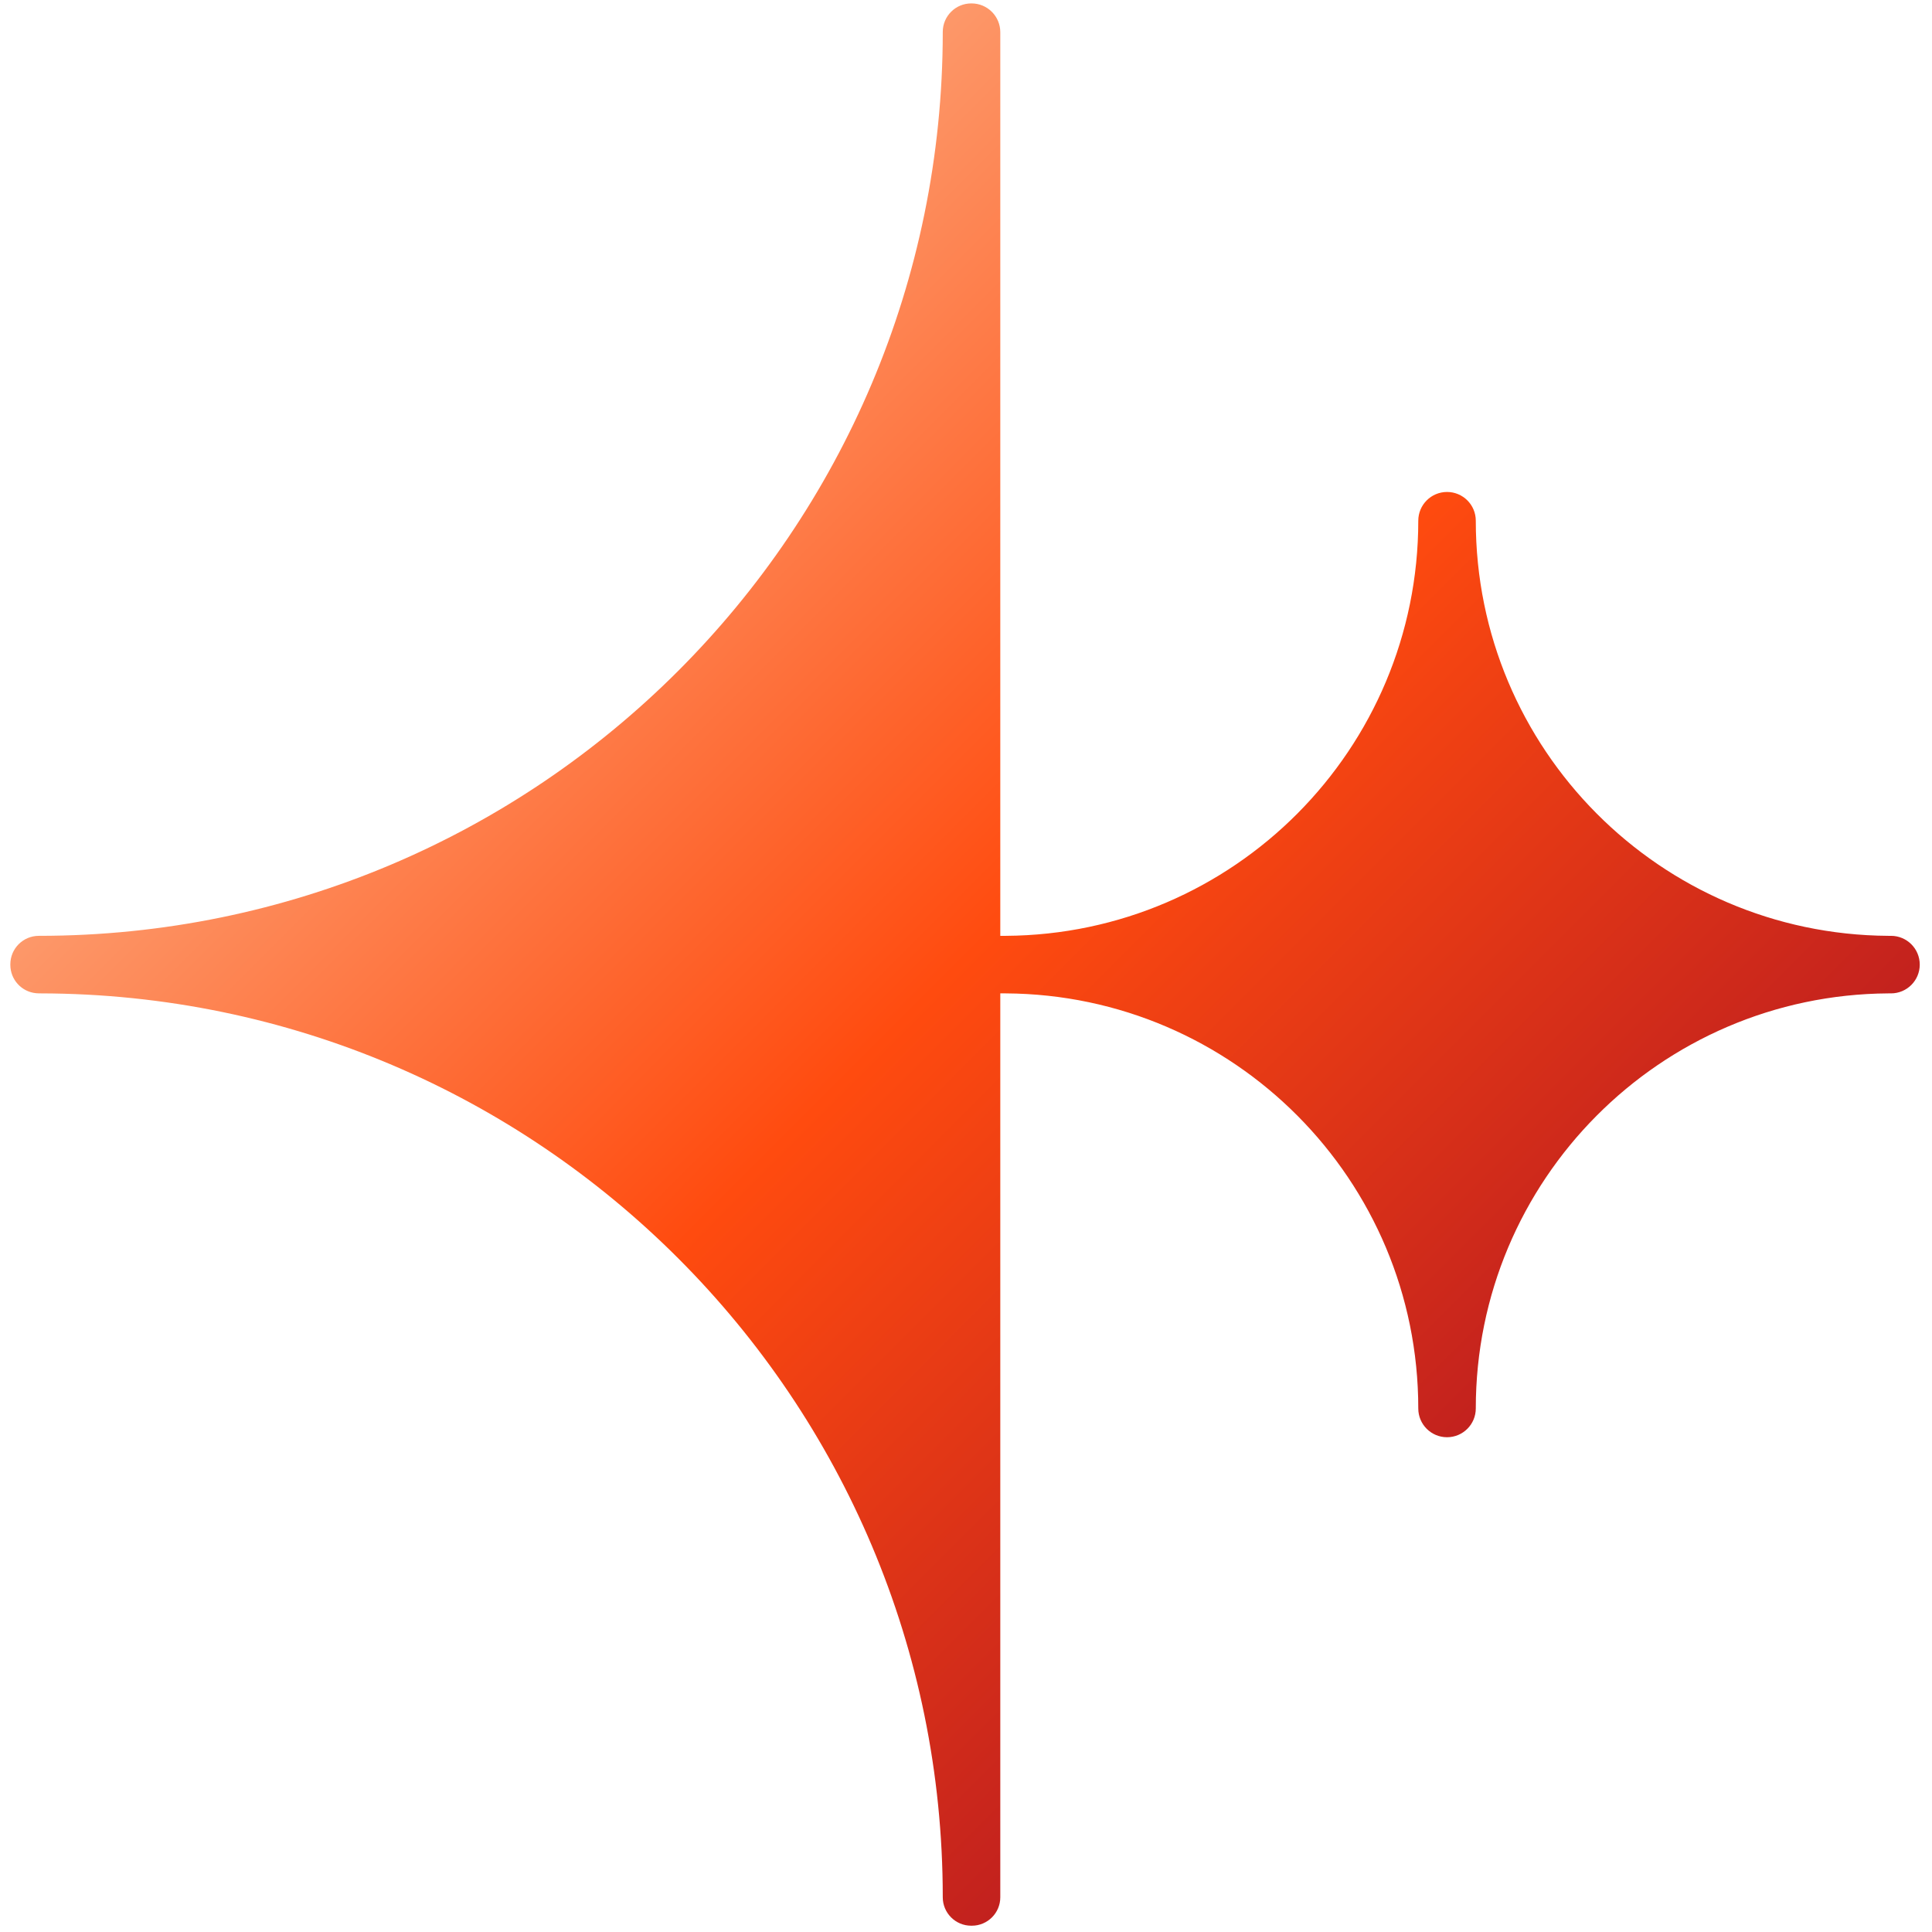
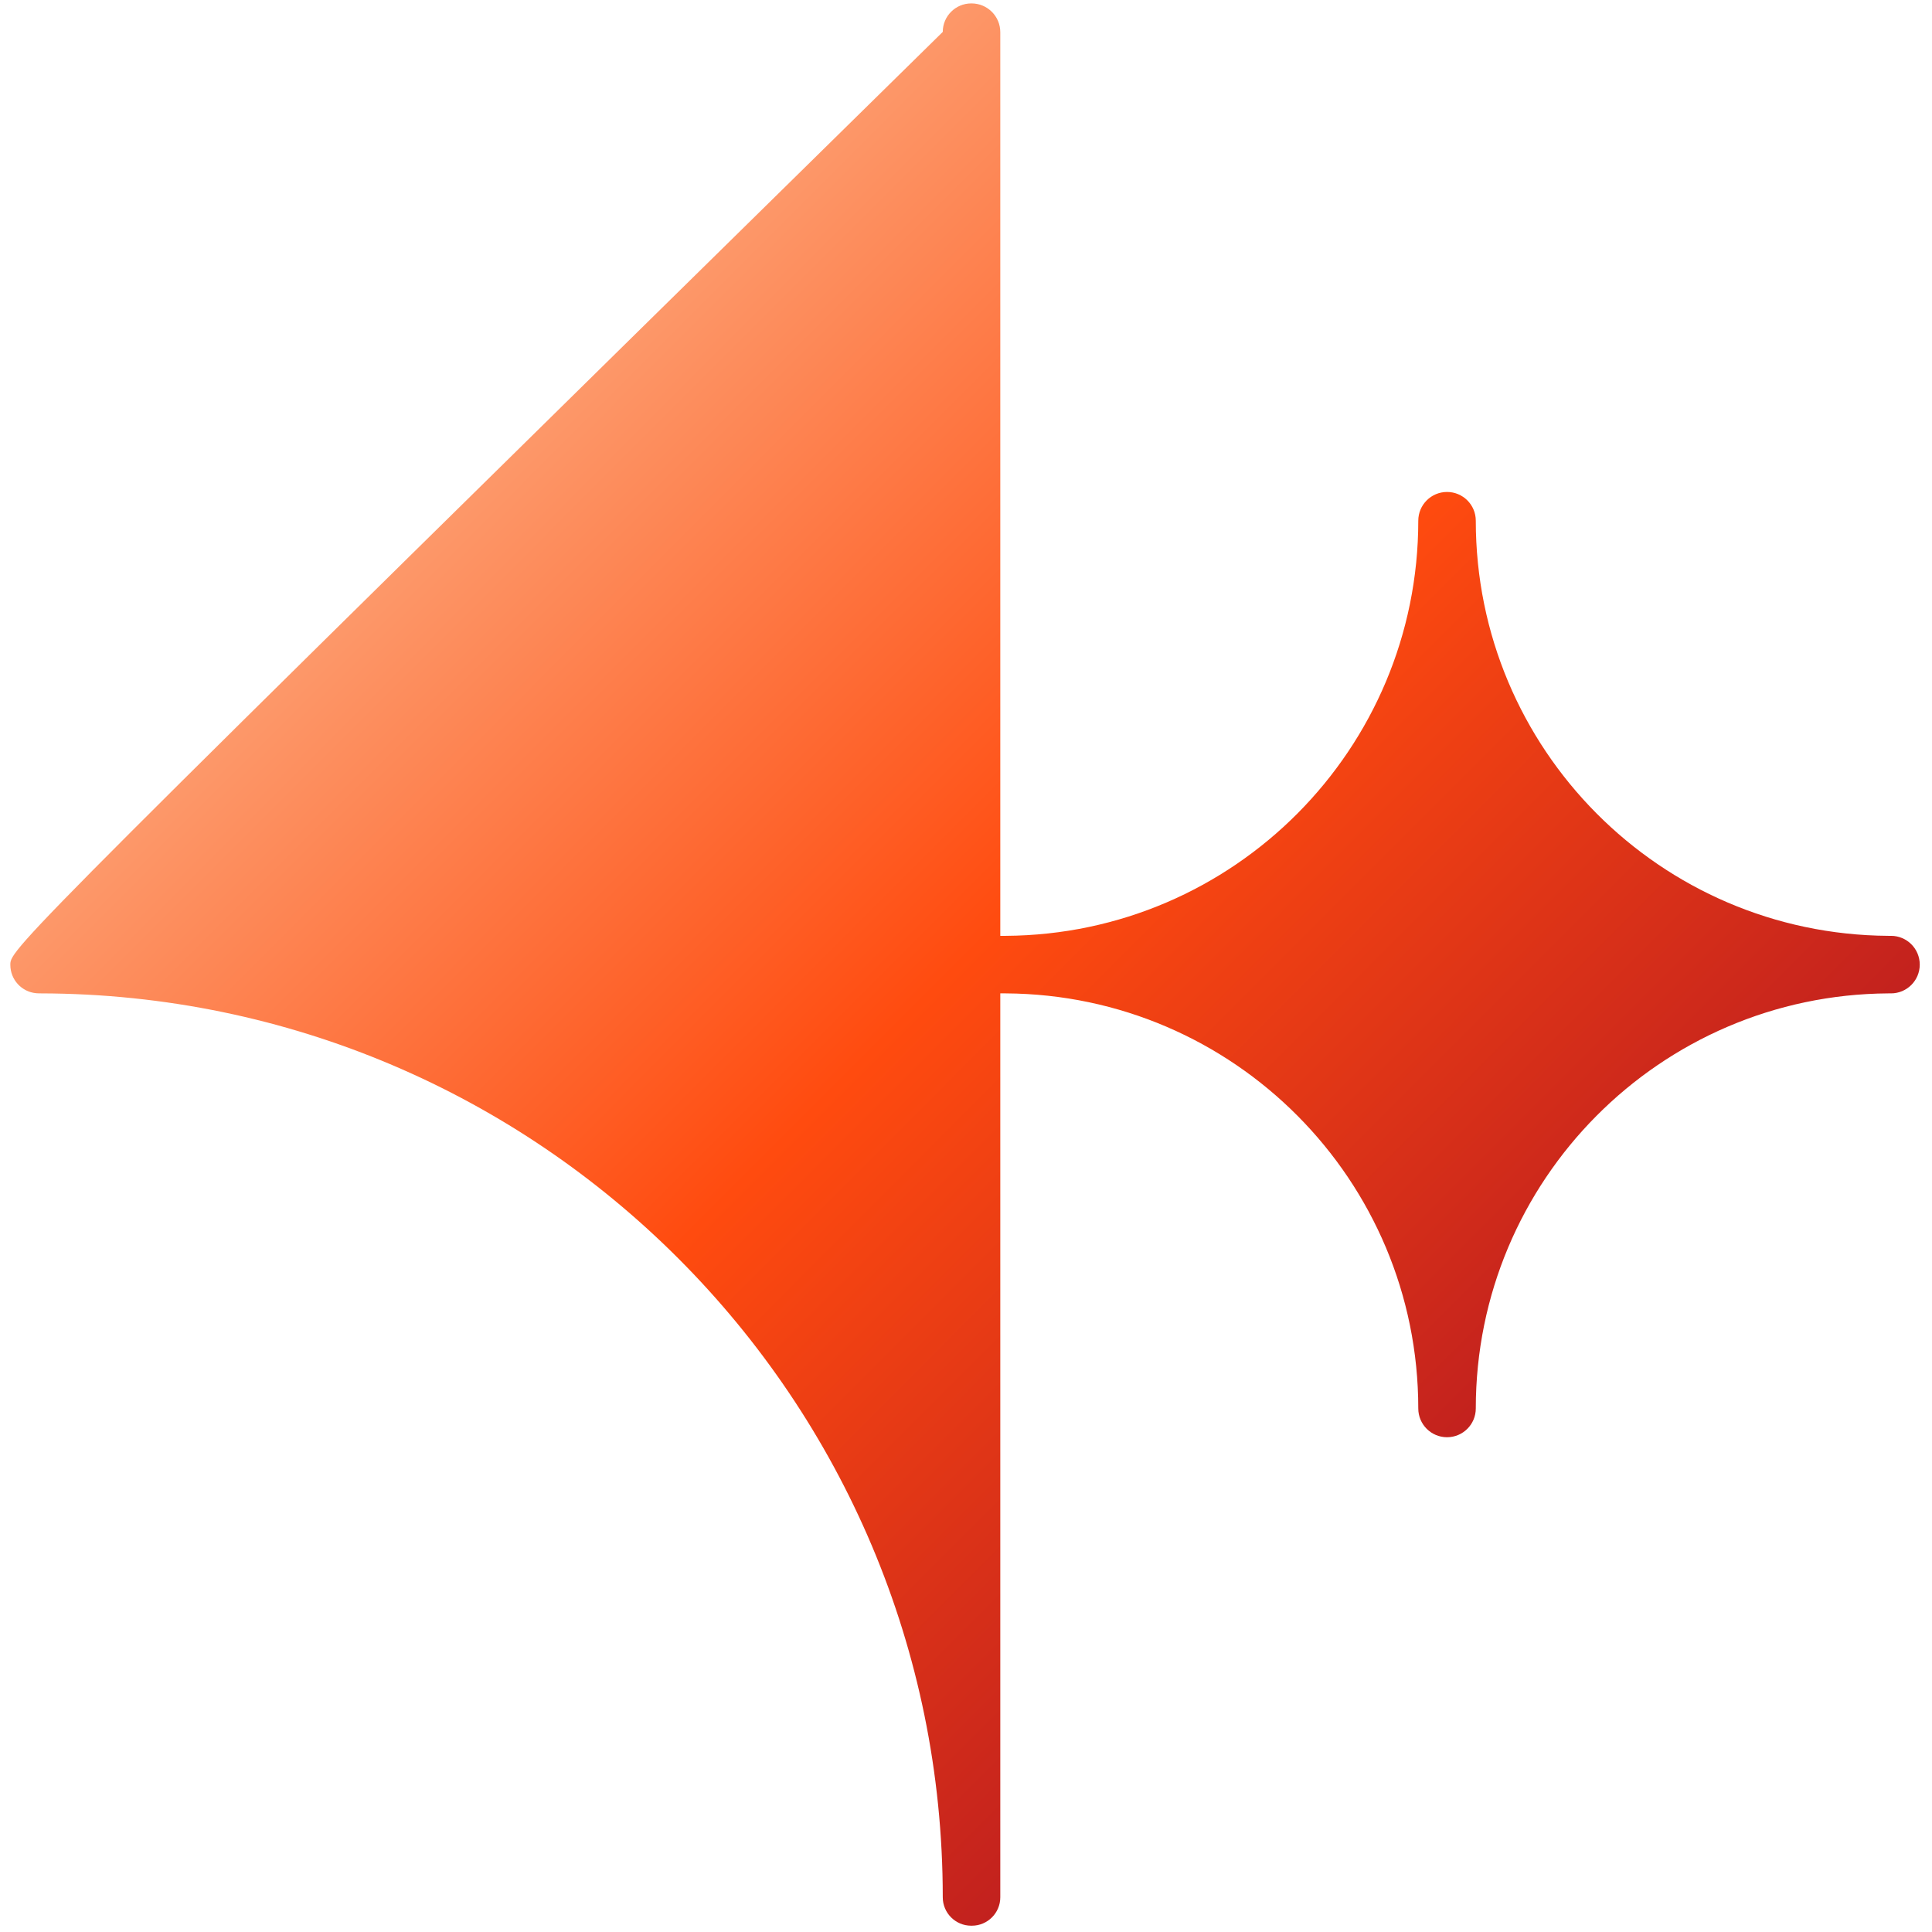
<svg xmlns="http://www.w3.org/2000/svg" width="111" height="111" viewBox="0 0 111 111" fill="none">
-   <path d="M108.644 53.767H108.49C95.388 53.687 84.789 43.04 84.789 29.917C84.789 29.005 84.05 28.265 83.137 28.265C82.225 28.265 81.485 29.005 81.485 29.917C81.485 43.04 70.889 53.685 57.786 53.767H57.47V1.848C57.47 0.936 56.73 0.196 55.818 0.196H55.802C54.898 0.196 54.165 0.929 54.165 1.833C54.165 30.515 30.913 53.767 2.231 53.767C1.327 53.767 0.594 54.5 0.594 55.403V55.434C0.594 56.285 1.242 56.983 2.071 57.063C2.129 57.069 2.187 57.073 2.247 57.073H2.343C30.971 57.133 54.161 80.356 54.165 108.998V109.005C54.165 109.907 54.896 110.638 55.798 110.638H55.837C56.739 110.638 57.47 109.907 57.47 109.005V57.073H57.784C70.886 57.152 81.485 67.8 81.485 80.922C81.485 81.834 82.225 82.574 83.137 82.574C84.049 82.574 84.789 81.834 84.789 80.922C84.789 67.8 95.385 57.155 108.488 57.073H108.644C109.556 57.073 110.296 56.333 110.296 55.421V55.419C110.296 54.506 109.556 53.767 108.644 53.767Z" fill="url(#paint0_linear_3098_944)" />
+   <path d="M108.644 53.767H108.49C95.388 53.687 84.789 43.04 84.789 29.917C84.789 29.005 84.05 28.265 83.137 28.265C82.225 28.265 81.485 29.005 81.485 29.917C81.485 43.04 70.889 53.685 57.786 53.767H57.47V1.848C57.47 0.936 56.73 0.196 55.818 0.196H55.802C54.898 0.196 54.165 0.929 54.165 1.833C1.327 53.767 0.594 54.5 0.594 55.403V55.434C0.594 56.285 1.242 56.983 2.071 57.063C2.129 57.069 2.187 57.073 2.247 57.073H2.343C30.971 57.133 54.161 80.356 54.165 108.998V109.005C54.165 109.907 54.896 110.638 55.798 110.638H55.837C56.739 110.638 57.47 109.907 57.47 109.005V57.073H57.784C70.886 57.152 81.485 67.8 81.485 80.922C81.485 81.834 82.225 82.574 83.137 82.574C84.049 82.574 84.789 81.834 84.789 80.922C84.789 67.8 95.385 57.155 108.488 57.073H108.644C109.556 57.073 110.296 56.333 110.296 55.421V55.419C110.296 54.506 109.556 53.767 108.644 53.767Z" fill="url(#paint0_linear_3098_944)" />
  <defs>
    <linearGradient id="paint0_linear_3098_944" x1="0.507" y1="0.223" x2="83.773" y2="83.379" gradientUnits="userSpaceOnUse">
      <stop stop-color="#FBE4C3" />
      <stop offset="0.66" stop-color="#FF4B0F" />
      <stop offset="1" stop-color="#C2211E" />
    </linearGradient>
  </defs>
</svg>